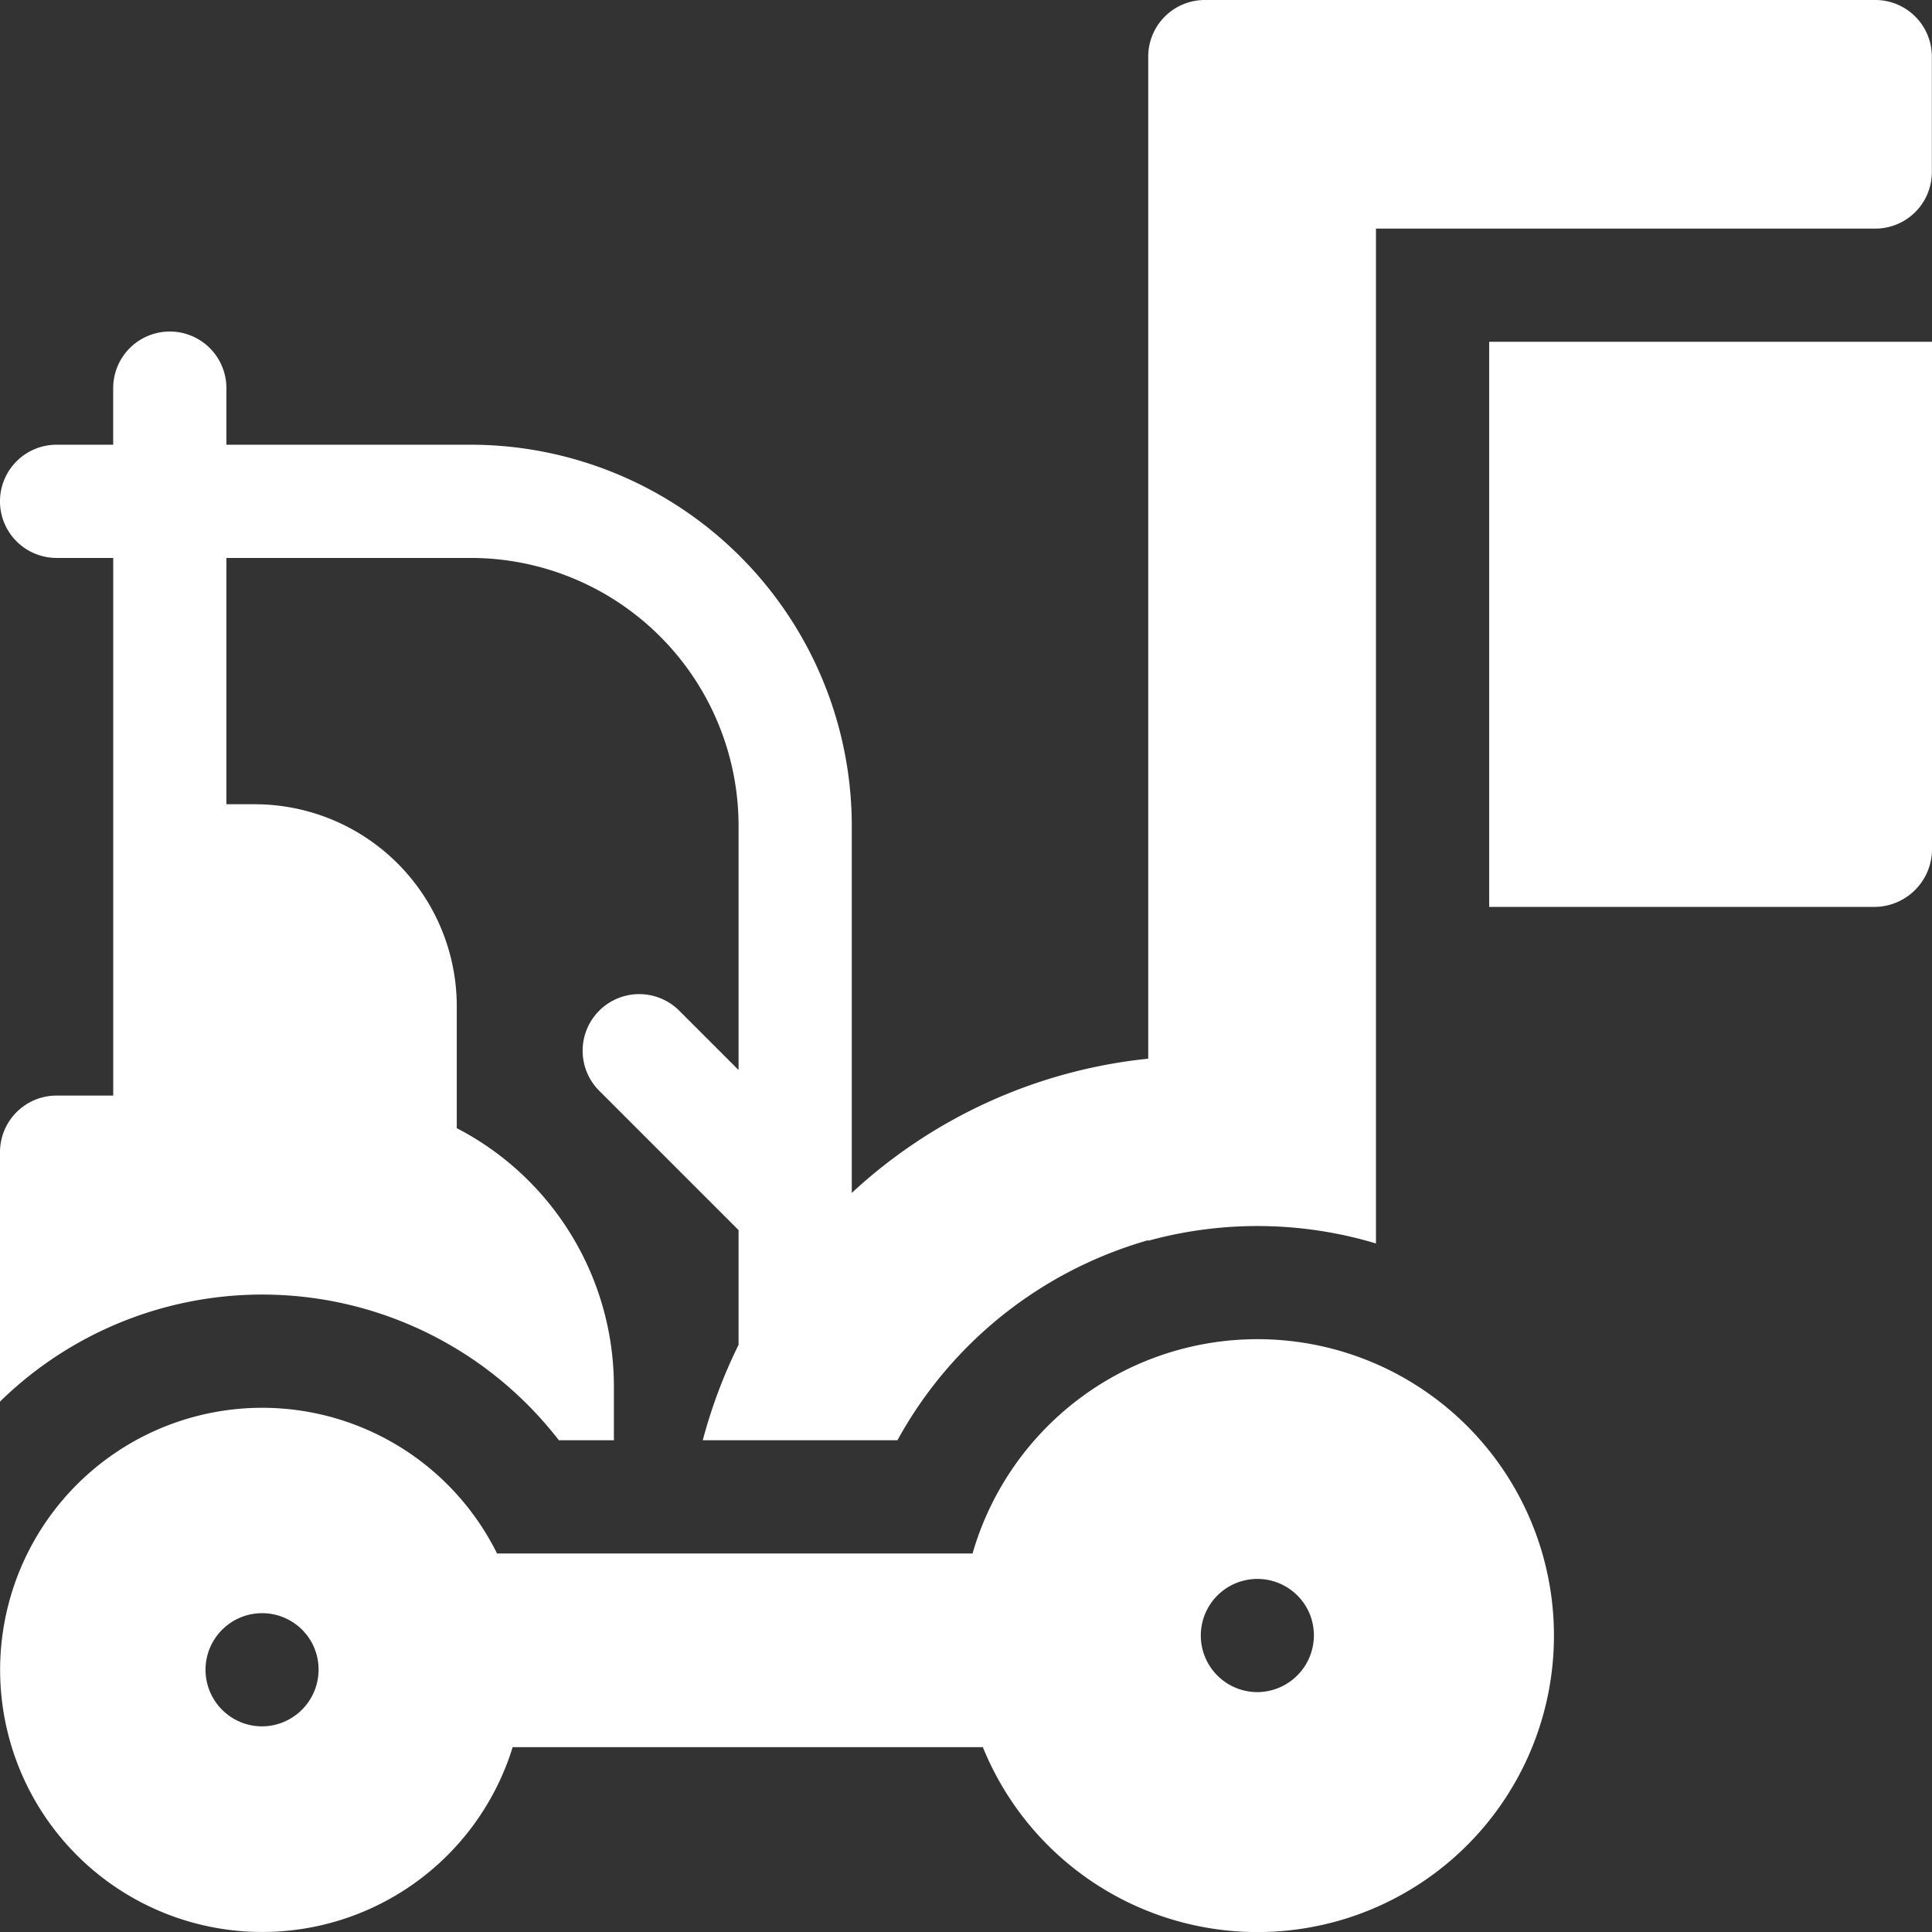
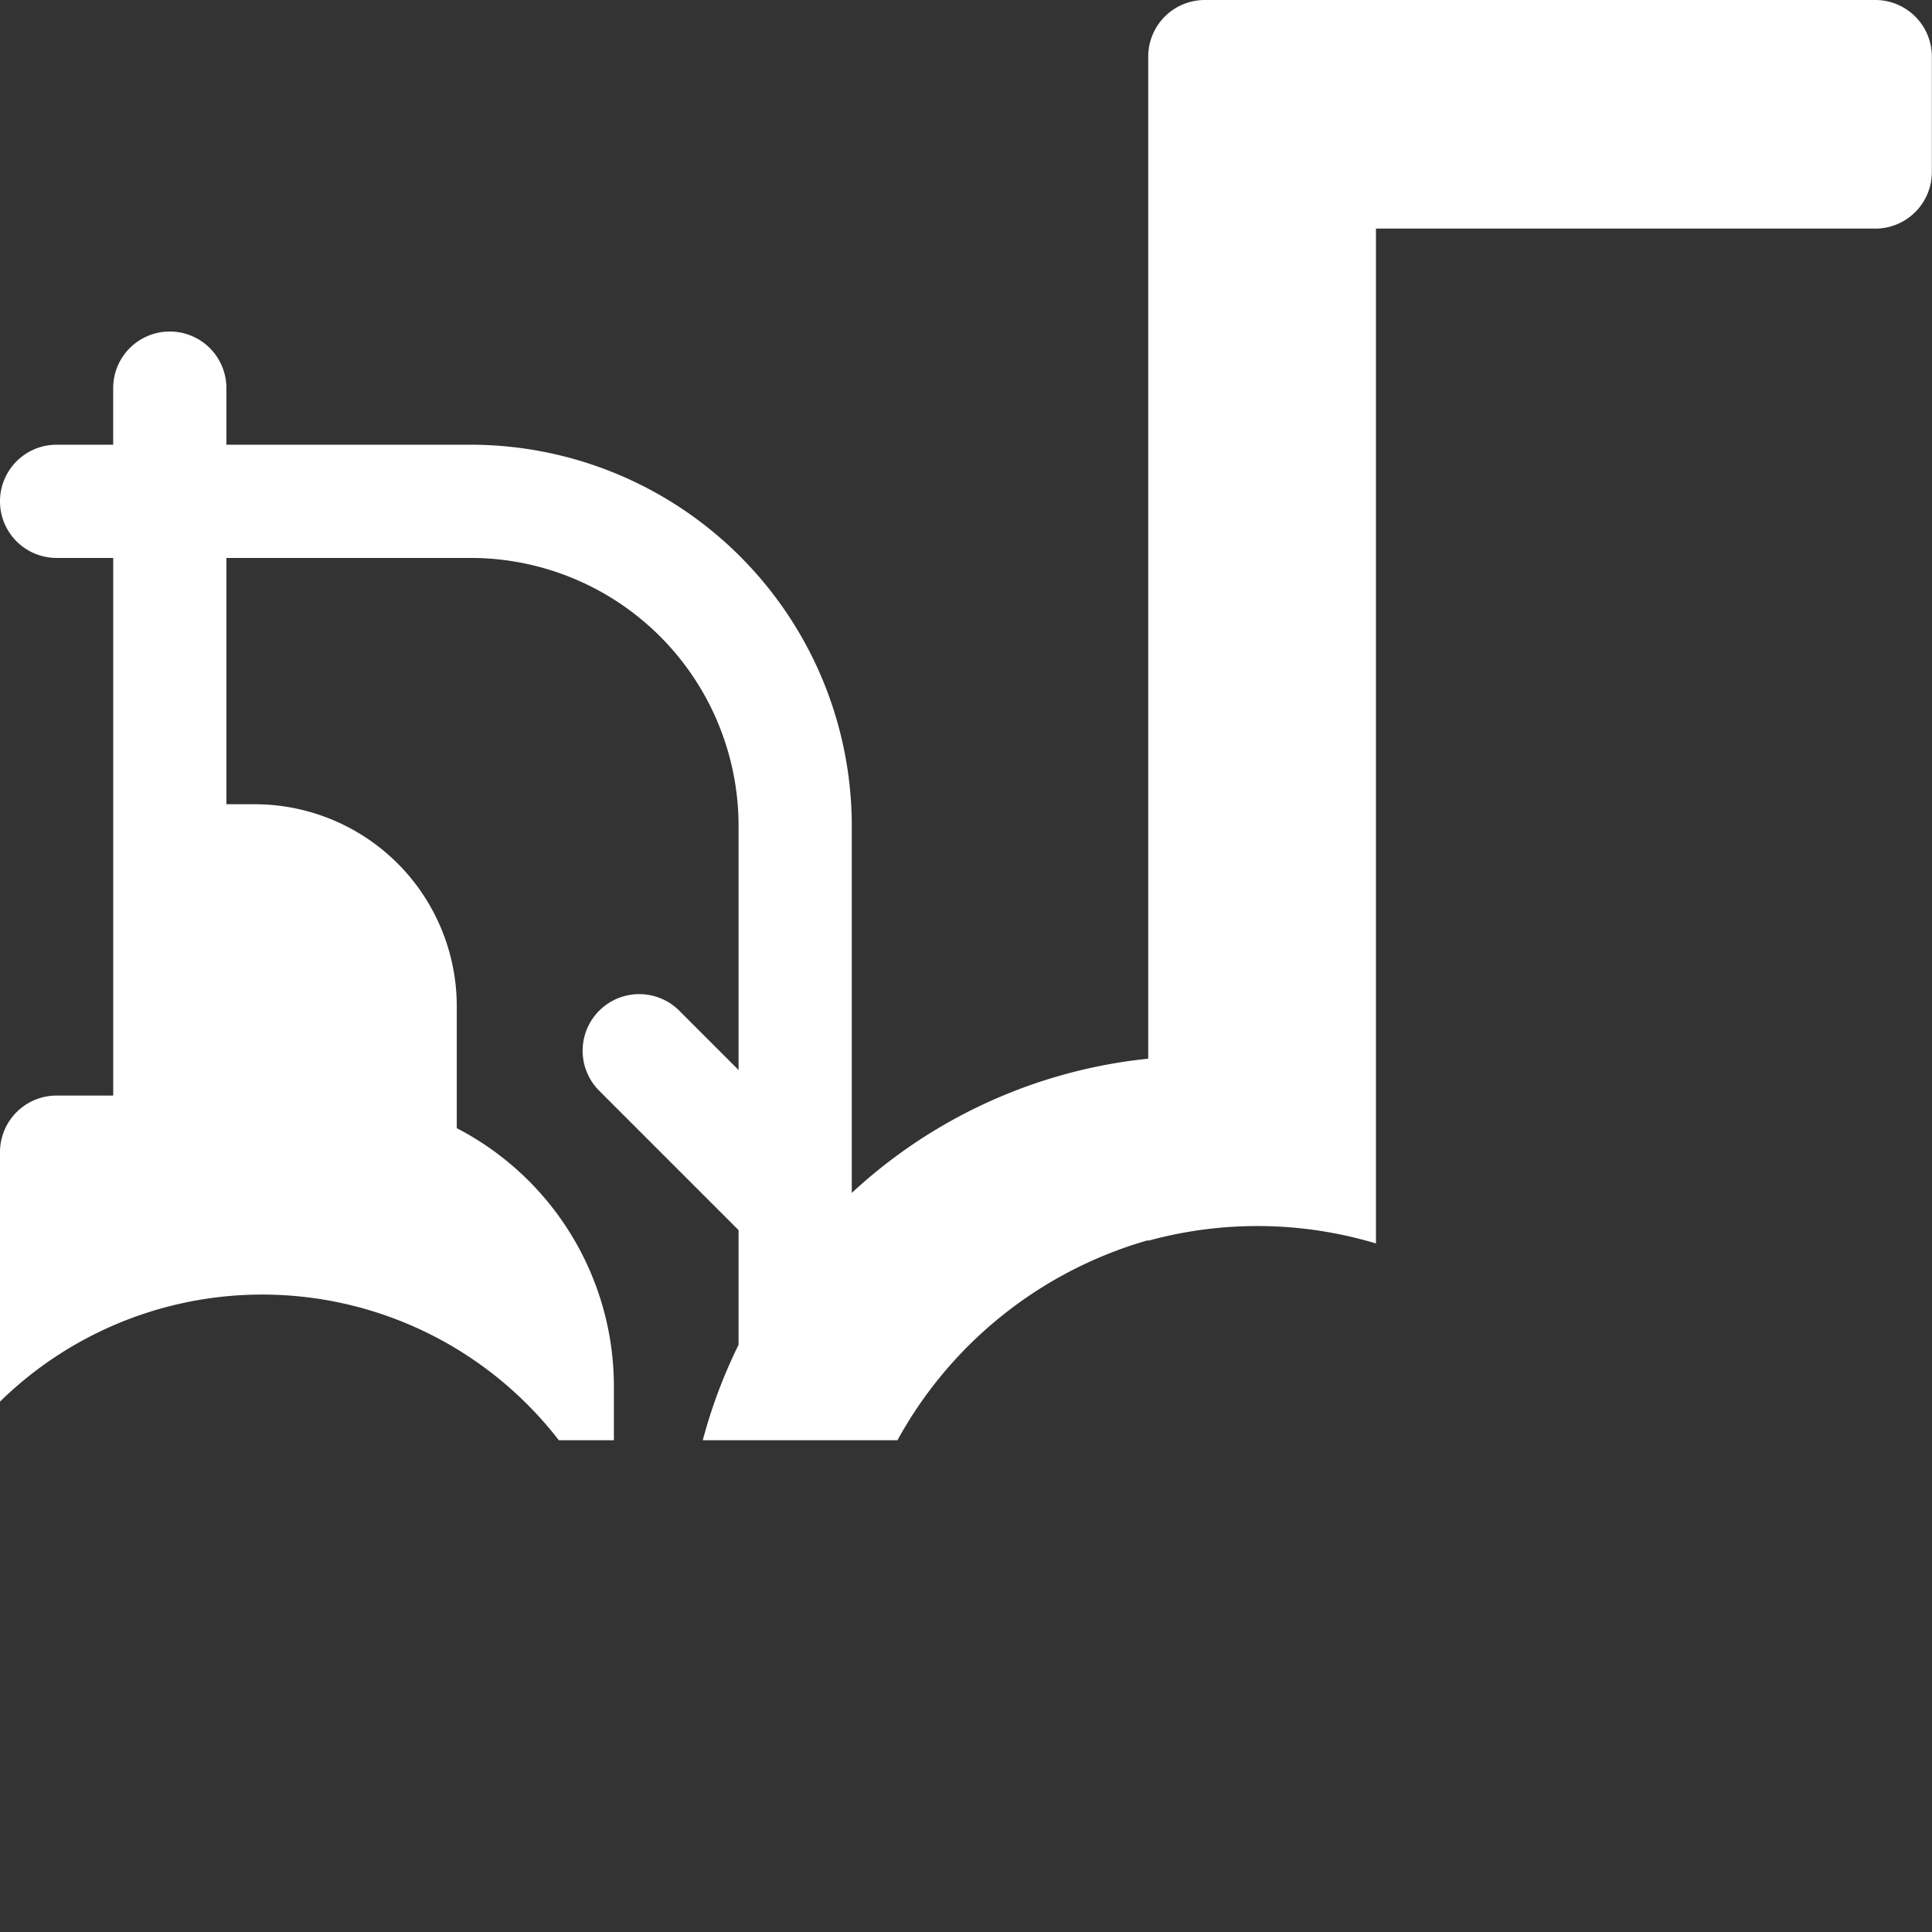
<svg xmlns="http://www.w3.org/2000/svg" width="54.999" height="55" viewBox="0 0 54.999 55">
  <rect x="0" y="0" width="54.999" height="55" fill="#333333" stroke="none" />
  <g id="Gerbeurs" transform="translate(-0.005)">
    <g id="Group_39734" data-name="Group 39734" transform="translate(0.005 0)">
-       <path id="Path_37119" data-name="Path 37119" d="M394.641,106.668H405.57a1.645,1.645,0,0,0,1.677-1.611V90.581H394.641Z" transform="translate(-352.248 -80.851)" fill="#fff" />
      <path id="Path_37120" data-name="Path 37120" d="M53.395,0H34.305a1.611,1.611,0,0,0-1.613,1.611V30.138c-.271.029-.542.062-.81.106a14.6,14.6,0,0,0-7.629,3.715V23.5A10.855,10.855,0,0,0,13.409,12.66H6.45V11.049a1.611,1.611,0,0,0-3.223,0V12.66H1.616a1.611,1.611,0,0,0,0,3.223H3.228V31.188H1.616A1.611,1.611,0,0,0,.005,32.8v7.1A10.669,10.669,0,0,1,15.914,41h1.567V39.461a8.28,8.28,0,0,0-4.473-7.345V28.64a5.752,5.752,0,0,0-5.745-5.745H6.45V15.883h6.959A7.629,7.629,0,0,1,21.03,23.5v6.96l-1.688-1.688a1.611,1.611,0,0,0-2.279,2.279l3.967,3.967v3.265A14.619,14.619,0,0,0,20.011,41h5.542a11.845,11.845,0,0,1,7.139-5.695v.016a11.739,11.739,0,0,1,6.483.077V6.508H53.393A1.611,1.611,0,0,0,55,4.9V1.611A1.611,1.611,0,0,0,53.395,0Z" transform="translate(-0.005 0)" fill="#fff" />
-       <path id="Path_37121" data-name="Path 37121" d="M35.8,354.886a8.441,8.441,0,0,0-8.108,6.1H14.155A7.461,7.461,0,1,0,14.6,366.5H27.985A8.439,8.439,0,1,0,35.8,354.886ZM7.469,365.908a1.611,1.611,0,1,1,1.42-2.37A1.617,1.617,0,0,1,7.469,365.908Zm28.332-.975a1.611,1.611,0,1,1,1.488-2.228A1.617,1.617,0,0,1,35.8,364.933Z" transform="translate(-0.006 -316.763)" fill="#fff" />
    </g>
  </g>
</svg>